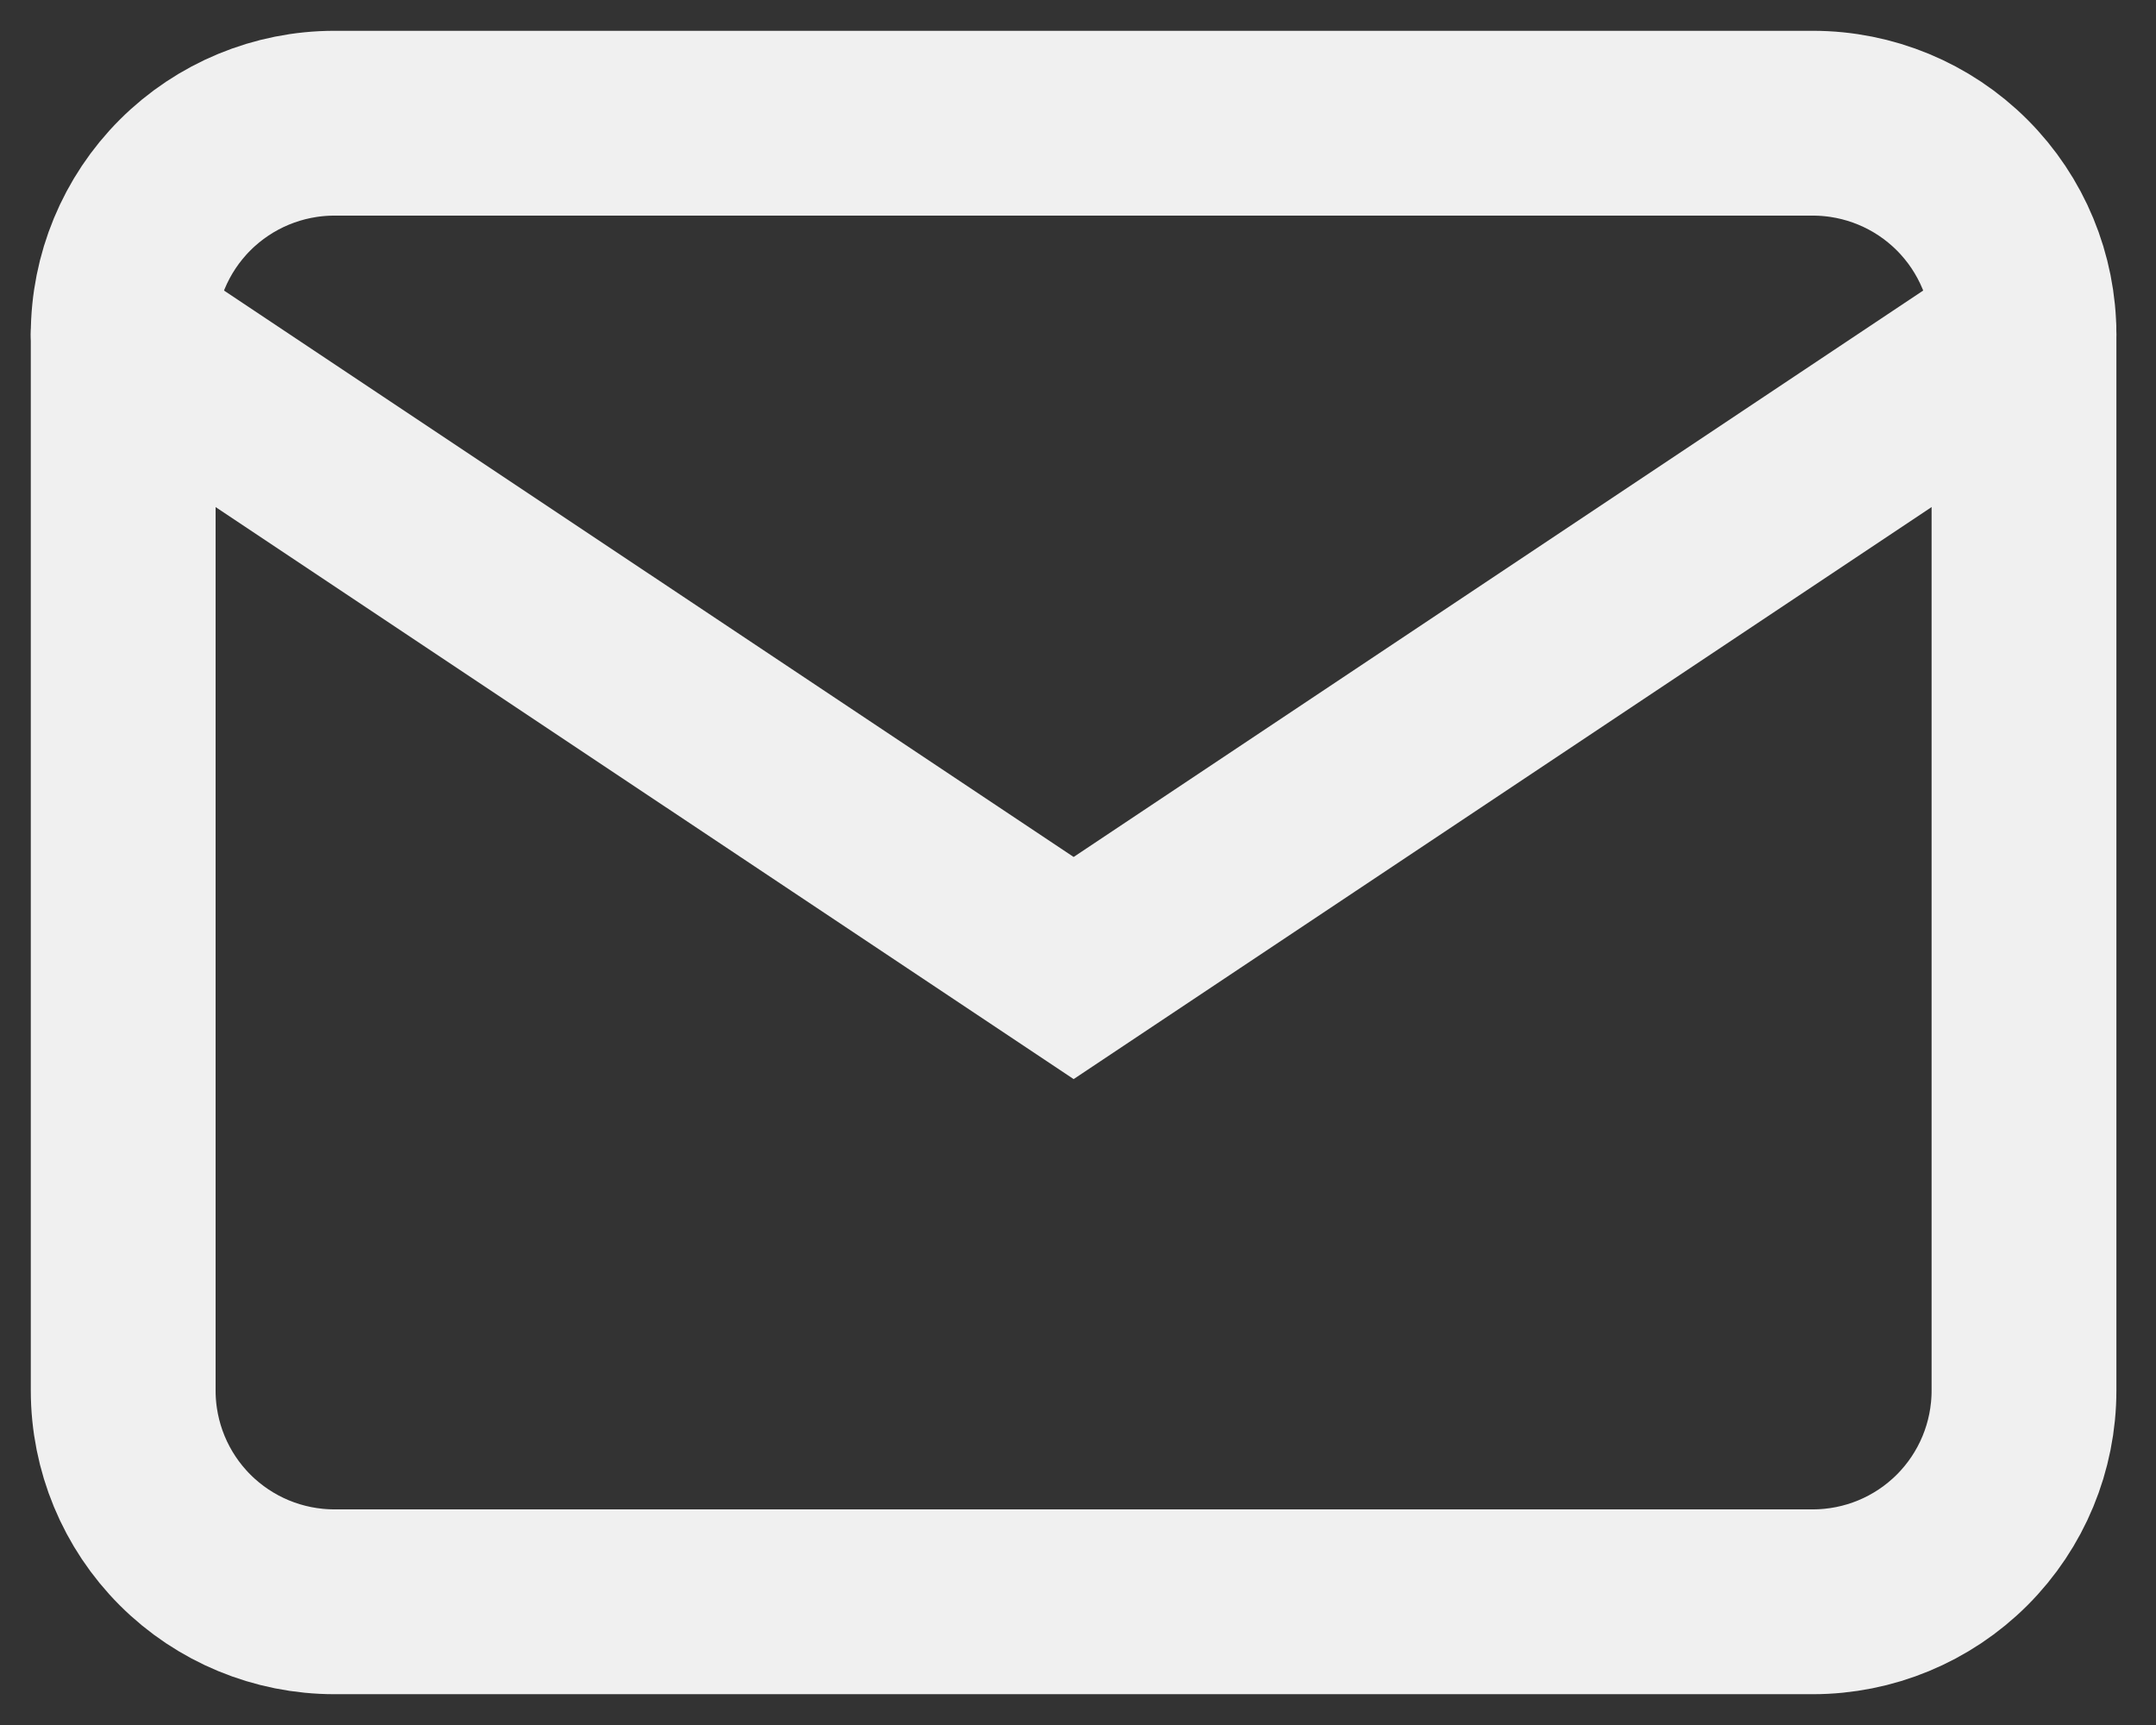
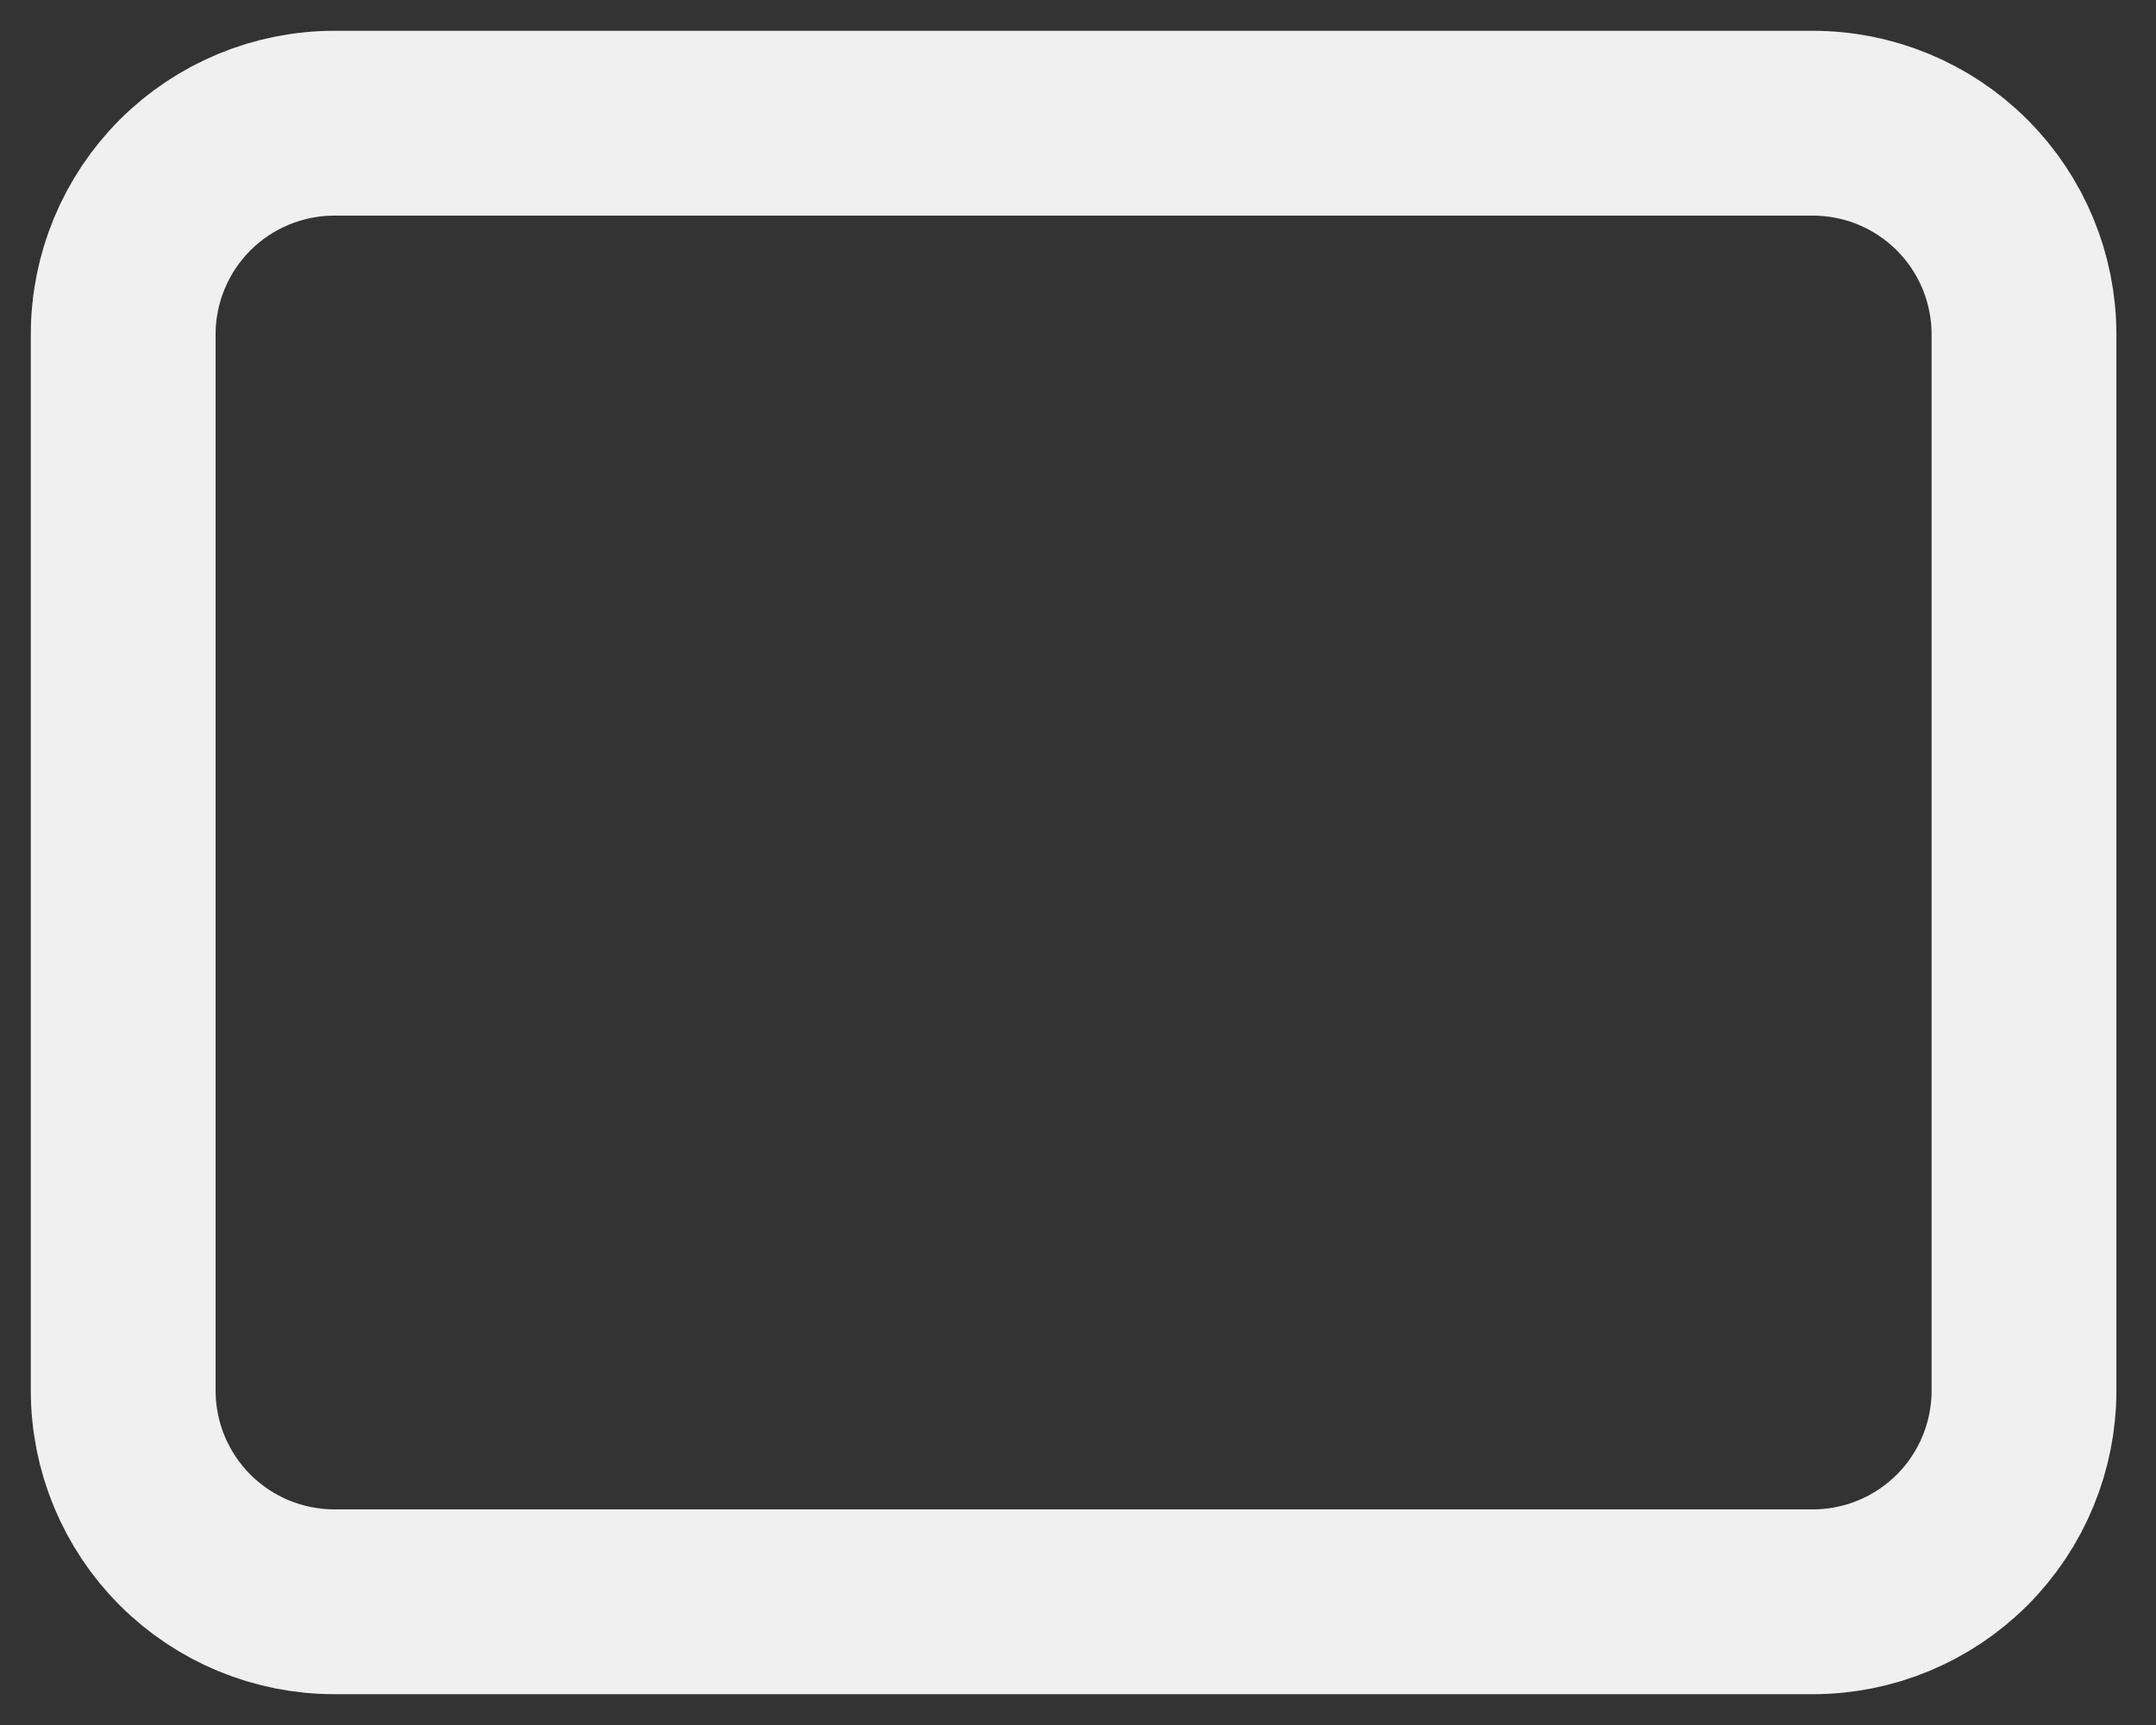
<svg xmlns="http://www.w3.org/2000/svg" fill="none" height="100%" overflow="visible" preserveAspectRatio="none" style="display: block;" viewBox="0 0 35 28" width="100%">
  <rect x="0" y="0" width="35" height="28" fill="#333333" stroke="none" />
  <g id="Frame 1000004290">
    <g id="Group">
      <path d="M2 5.429C2 4.519 2.361 3.647 3.004 3.004C3.647 2.361 4.519 2 5.429 2H29.429C30.338 2 31.21 2.361 31.853 3.004C32.496 3.647 32.857 4.519 32.857 5.429V22.571C32.857 23.481 32.496 24.353 31.853 24.996C31.21 25.639 30.338 26 29.429 26H5.429C4.519 26 3.647 25.639 3.004 24.996C2.361 24.353 2 23.481 2 22.571V5.429Z" id="Vector" stroke="#F0F0F0" stroke-linecap="round" stroke-width="3" />
-       <path d="M2 5.428L17.429 15.713L32.857 5.428" id="Vector_2" stroke="#F0F0F0" stroke-linecap="round" stroke-width="3" />
    </g>
  </g>
</svg>